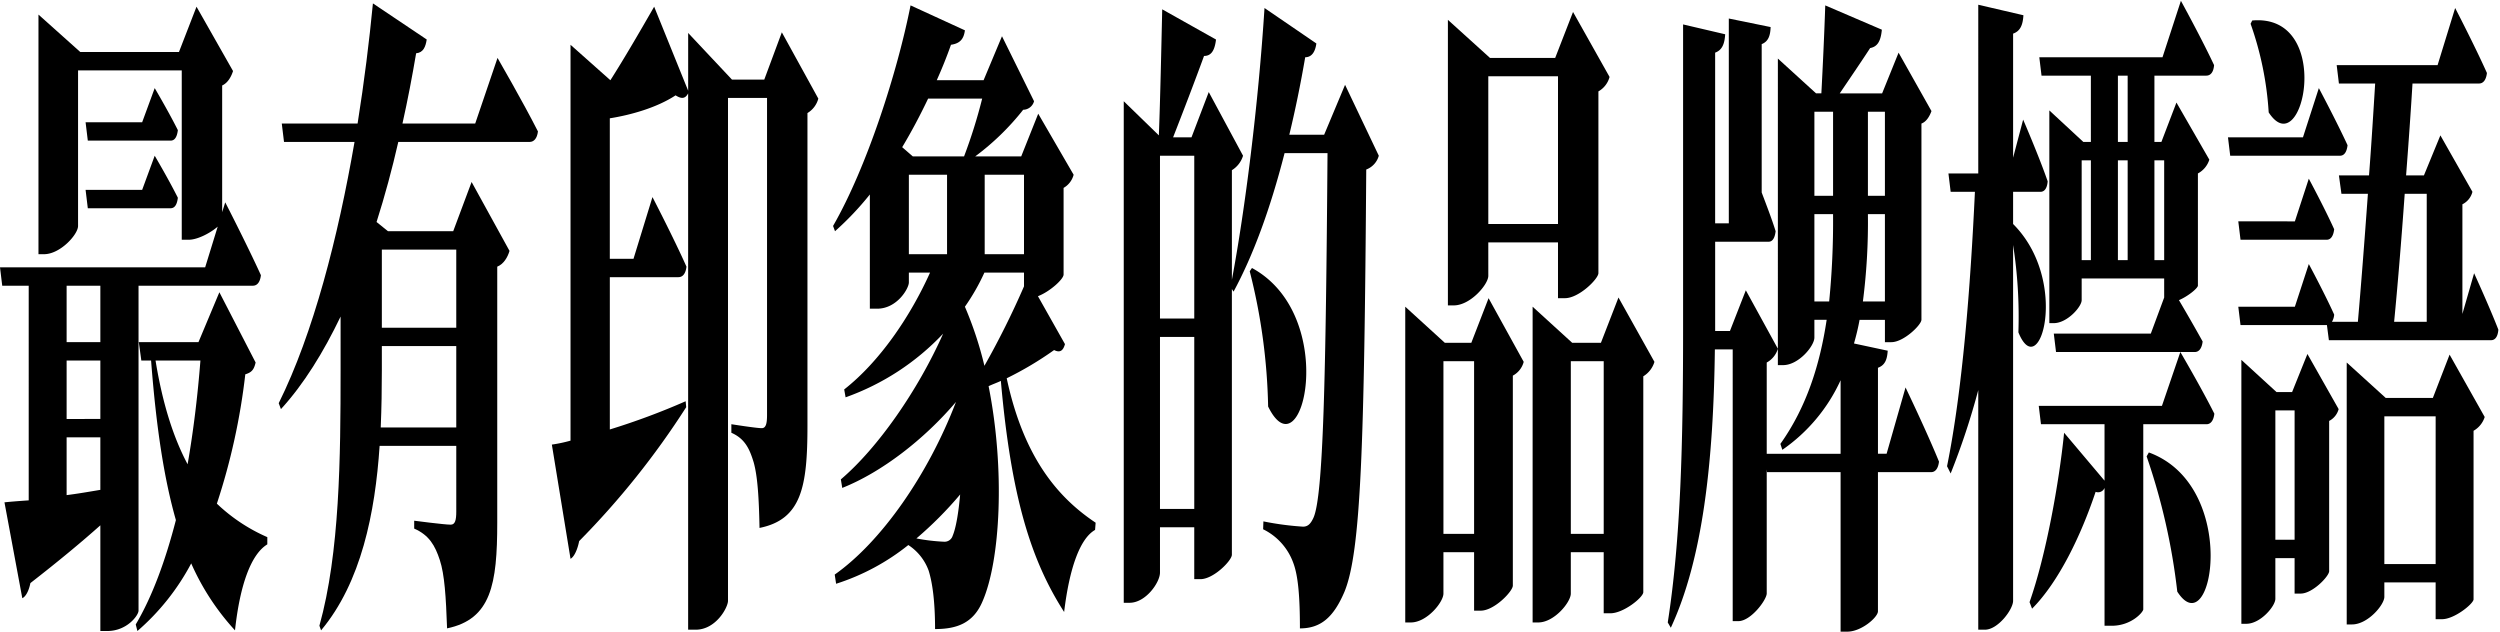
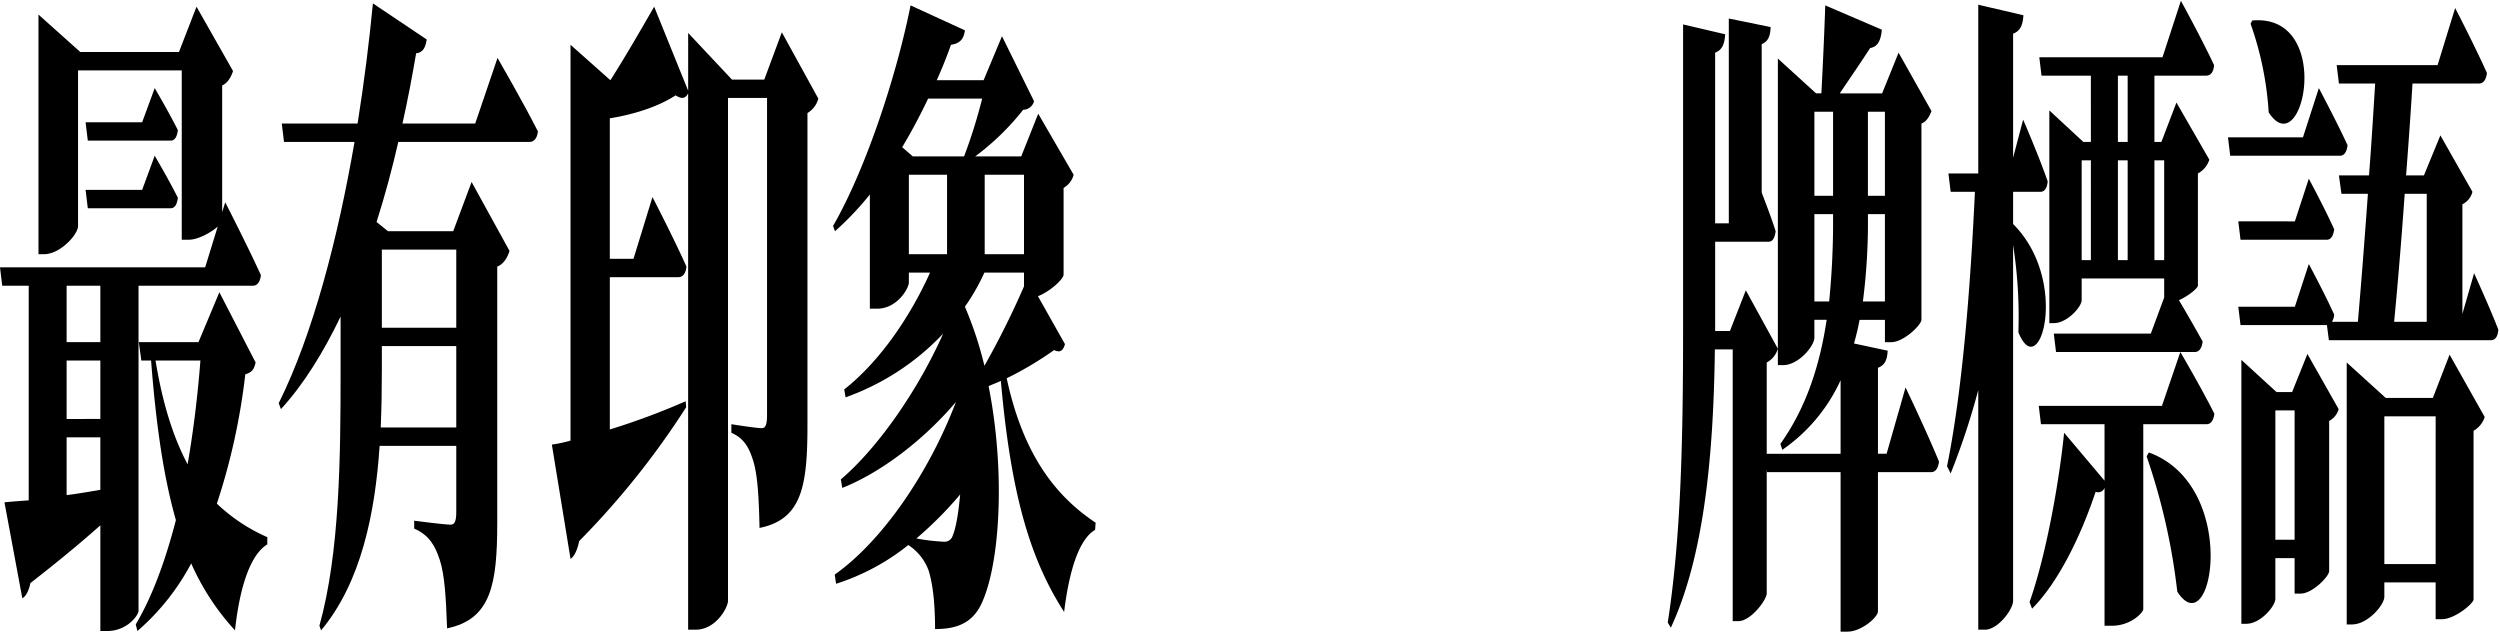
<svg xmlns="http://www.w3.org/2000/svg" width="759.5" height="192" viewBox="0 0 759.5 192">
  <g id="Group_303" data-name="Group 303" transform="translate(-340.5 -421)">
    <rect id="Rectangle_168" data-name="Rectangle 168" width="759" height="192" transform="translate(341 421)" fill="none" />
    <path id="Path_610" data-name="Path 610" d="M42.086,331.087c0,1.4-3.472,6.182-9.484,6.182H30.486V305.161c-5.59,4.984-12.534,10.769-21.254,17.549C8.721,325.3,7.7,326.9,6.774,327.3L1.356,298.181c1.862-.2,4.4-.4,7.365-.6V232.368H.677L0,226.783H62.327l3.81-12.366c-2.034,1.8-6.014,3.989-8.809,3.989H55.213V166.953h-31.5V214.22c0,2.592-5.42,8.574-10.332,8.574H11.686V150l12.7,11.367H54.367l5.333-13.76,11.092,19.544c-.5,1.6-1.523,3.59-3.3,4.387V210.03l.932-2.991s6.86,13.362,10.839,22.138c-.253,2.193-1.185,3.191-2.453,3.191H42.086ZM20.238,249.518H30.486v-17.15H20.238Zm0,23.334H30.486V255.1H20.238Zm0,23.134c3.219-.4,6.69-1,10.247-1.6V278.437H20.238ZM47,172.338s4.233,7.178,7.029,12.763c-.255,2.194-1.017,3.191-2.2,3.191H26.674L26,182.707H43.188ZM26,203.249H43.188L47,192.878s4.233,7.18,7.029,12.765c-.255,2.194-1.017,3.191-2.2,3.191H26.674ZM77.655,255.7c-.51,2.194-1.187,2.993-3.135,3.59a196.748,196.748,0,0,1-8.637,39.29A52.724,52.724,0,0,0,81.21,308.752v2.193c-4.912,2.991-8.3,12.166-9.82,26.126a74.376,74.376,0,0,1-13.3-20.343,70.979,70.979,0,0,1-16.346,20.543l-.508-1.993c5.082-8.576,9.06-19.546,12.2-31.71C49.961,291.4,47.506,276.043,45.9,255.1H42.933l-.762-5.585H60.294l6.35-15.157Zm-30.4-.6c2.2,13.56,5.587,23.731,9.739,31.511,1.777-10.171,3.047-20.742,3.893-31.511Z" transform="translate(340.501 275.43)" />
    <path id="Path_611" data-name="Path 611" d="M112.276,163.621s7.622,13.163,12.279,22.336c-.253,2.194-1.27,3.193-2.542,3.193H82.129c-1.863,8.177-4.065,16.353-6.605,24.33L79,216.271H98.812l5.589-14.956,11.517,20.94c-.593,1.993-1.778,3.988-3.727,4.786v77.779c0,18.746-1.863,29.316-15.242,32.108-.338-9.572-.762-16.353-2.2-20.74s-3.219-7.578-7.79-9.572v-2.394s9.145,1.2,11.092,1.2c1.355,0,1.693-1.4,1.693-3.989V281.487H76.456c-1.357,20.343-5.59,41.482-17.782,56.041l-.51-1.4c6.182-22.138,6.437-51.055,6.437-77.58V242.2c-5.165,10.769-11.179,20.541-18.123,28.12l-.677-1.8c10.5-21.141,18.038-50.458,23.033-79.375H47.409l-.677-5.585H69.765c2.032-12.763,3.557-25.129,4.657-36.5l16.344,10.968c-.34,2.194-1.017,3.989-3.217,4.189-1.187,6.981-2.542,14.161-4.15,21.339h22.1ZM99.742,275.9v-24.73H77.132v7.38c0,5.583-.085,11.368-.338,17.35ZM77.132,245.59H99.742V221.856H77.132Z" transform="translate(379.372 274.971)" />
    <path id="Path_612" data-name="Path 612" d="M171.641,175.529a7.3,7.3,0,0,1-3.3,4.387v94.931c0,18.548-1.778,28.52-14.566,31.111-.17-9.173-.593-15.754-1.778-19.944-1.27-4.187-2.71-7.18-6.775-8.973v-2.594s7.537,1.2,9.23,1.2c1.272,0,1.608-1.4,1.608-3.988V175.33H144.2V328.1c0,1.993-3.642,8.774-9.822,8.774h-2.287V173.934c-.847,1.6-1.947,1.8-3.81.6-5.759,3.79-13.719,5.984-19.986,6.981V224.19h7.2l5.759-18.746s6.52,12.564,10.33,21.14c-.253,2.194-1.185,3.191-2.455,3.191H108.3v46.269a213.057,213.057,0,0,0,23.035-8.576l.168,1.8a247.847,247.847,0,0,1-32.518,40.686c-.507,2.592-1.523,4.786-2.625,5.385l-5.672-34.7a44.28,44.28,0,0,0,5.672-1.2V159.176l12.111,10.769c4.318-6.779,9.06-14.958,13.3-22.338l10.33,25.528V155.586l13.3,14.159h9.822l5.335-14.359Z" transform="translate(417.465 275.429)" />
    <path id="Path_613" data-name="Path 613" d="M207.355,250.3c-.51,1.8-1.357,2.792-3.3,1.8a102.922,102.922,0,0,1-14.4,8.574c5.335,24.929,16.257,36.7,27.015,43.876l-.17,2.194c-4.574,2.592-7.792,11.567-9.4,24.929-9.992-15.557-16.089-34.7-19.223-70.2-1.27.6-2.455,1-3.725,1.6,5.08,25.526,3.557,53.05-1.863,65.415-2.8,6.581-7.792,8.374-14.4,8.374,0-8.177-.763-13.959-1.948-17.749a15.635,15.635,0,0,0-6.18-7.777,68.207,68.207,0,0,1-21.935,11.767l-.423-2.793c14.142-9.972,28.37-30.313,36.839-52.451-9.656,11.368-22.528,21.339-34.552,26.127l-.423-2.594c11.262-9.574,23.456-27.124,31.078-44.276a75.488,75.488,0,0,1-29.638,19.346l-.425-2.394c10.671-8.375,19.986-21.936,26.083-35.5h-6.437v2.991c0,1.8-3.555,7.977-9.652,7.977h-2.2v-34.7A90.878,90.878,0,0,1,137.491,216L136.9,214.4c10.33-17.951,19.561-46.868,23.543-67.011l16.511,7.578c-.336,2.592-1.438,3.989-4.233,4.389q-1.9,5.385-4.318,10.769h14.227l5.589-13.362,9.739,19.744a3.471,3.471,0,0,1-3.3,2.594,77.012,77.012,0,0,1-14.566,14.159h13.972l5.165-12.963,10.756,18.548a6.437,6.437,0,0,1-3.05,3.988v26.325c0,1.4-4.148,5.186-7.79,6.583Zm-41.579-74.589c-2.372,4.986-5,9.97-7.875,14.758l3.217,2.791H176.7a156.262,156.262,0,0,0,5.5-17.549Zm-5.846,47.265h11.6V198.844h-11.6Zm13.3,85.559c1.017-2.394,1.778-6.981,2.285-12.565a113.74,113.74,0,0,1-13.294,13.362,58.347,58.347,0,0,0,8.467,1,2.567,2.567,0,0,0,2.542-1.793m9.652-79.974a64.385,64.385,0,0,1-5.929,10.371,110.809,110.809,0,0,1,5.929,17.949,256.167,256.167,0,0,0,12.026-24.133v-4.187Zm.085-5.585h11.941V198.844H182.965Z" transform="translate(456.684 275.246)" />
-     <path id="Path_614" data-name="Path 614" d="M262.152,192.7a6.251,6.251,0,0,1-3.812,4.189c-.592,83.762-1.608,116.071-6.6,128.237-3.3,7.777-7.2,11.168-13.549,11.168,0-9.375-.508-15.956-2.034-19.944a18.251,18.251,0,0,0-9.145-10.171l.085-2.394a88.469,88.469,0,0,0,12.026,1.6c1.438,0,2.285-.8,3.132-2.592,3.05-6.382,3.812-43.078,4.319-110.886H233.529c-4.4,17.15-9.569,31.111-15.5,42.08l-.51-.8v80.771c-.083,1.8-5.587,7.38-9.569,7.38h-1.862V305.576H195.677v13.762c0,2.991-4.32,9.175-9.23,9.175h-1.778V176.143l10.669,10.371c.425-11.168.762-26.922,1.017-38.292L212.7,157.4c-.425,3.588-1.608,4.986-3.642,4.986-2.54,6.981-6.35,16.95-9.4,24.73h5.59l5.248-13.762L220.911,192.7a7.8,7.8,0,0,1-3.389,4.389v33.3c3.98-21.14,8.047-53.247,9.909-82.566l15.751,10.77c-.34,2.592-1.438,4.189-3.387,4.189-1.44,8.375-3.048,16.152-4.827,23.532h10.584l6.352-15.157Zm-66.475,49.461h10.415V192.7H195.677Zm10.415,5.583H195.677v52.253h10.415Zm17.529-20.94c26.76,14.558,15.327,63.421,4.91,42.08a179.346,179.346,0,0,0-5.589-41.083Z" transform="translate(497.226 275.612)" />
-     <path id="Path_615" data-name="Path 615" d="M256.246,235.424l10.671,19.346a6.638,6.638,0,0,1-3.3,4.187v63.818c-.085,1.8-5.674,7.58-9.739,7.58h-2.032V312.6h-9.315v12.565c0,2.592-5,8.776-9.907,8.776h-1.693V238.017l12.026,10.968H251Zm-4.4,19.147h-9.315v52.451h9.315Zm4.319-25.928c0,2.594-5.418,8.975-10.5,8.975h-1.777V150.863L256.67,162.43h19.814l5.42-13.959L293,168.215a7.127,7.127,0,0,1-3.387,4.387v55.244c-.085,1.793-5.929,7.578-10.162,7.578h-2.117V218.471H256.161Zm0-15.754h21.171V168.015H256.161Zm50.471,41.882a7.71,7.71,0,0,1-3.387,4.387V324.77c-.085,1.6-6.014,6.382-9.992,6.382H291.22V312.6h-9.992v12.565c0,2.592-5,8.776-9.909,8.776h-1.693V238.017l12.026,10.968h8.722l5.335-13.762Zm-15.412-.2h-9.992v52.451h9.992Z" transform="translate(536.484 276.162)" />
    <path id="Path_616" data-name="Path 616" d="M346.305,263.463s6.52,13.562,10.162,22.535c-.255,2.194-1.187,3.191-2.372,3.191H337.921V331.47c0,1.793-5,6.182-9.316,6.182h-2.032V289.189H304.218l-.085-.8v37.693c-.085,1.995-4.827,8.376-8.637,8.376h-1.7V251.9h-5.418c-.423,34.1-3.642,63.619-13.381,84.56l-.932-1.6c3.982-25.528,4.659-55.044,4.659-89.347v-92.34l12.787,2.993c-.17,2.792-.847,4.784-3.05,5.583V213.6h4.152V151.38l12.7,2.594c-.085,2.592-.68,4.387-2.71,5.186v45.073c1.353,3.588,3.132,8.175,4.233,11.765-.255,2.194-1.017,3.191-2.119,3.191H288.466v27.124h4.489l4.827-12.366L307.52,251.7a7.05,7.05,0,0,1-3.387,4.187v27.723h22.441V261.269a51.829,51.829,0,0,1-17.7,21.14l-.593-1.8c7.962-11.168,12.026-24.131,14.059-37.693h-3.727v5.385c0,2.592-4.827,8.376-9.484,8.376h-1.61V163.546l11.6,10.571h1.612c.421-7.777.93-18.947,1.183-26.724l17.191,7.378c-.338,3.79-1.523,5.186-3.557,5.585-2.455,3.79-6.265,9.375-9.23,13.762h12.872l5-12.366,9.992,17.749c-.508,1.4-1.44,3.191-3.048,3.79v59.631c-.085,1.6-5.42,6.781-9.145,6.781h-1.949v-6.781h-7.705c-.425,2.394-1.017,4.786-1.693,7.18l10.245,2.194c-.168,2.592-.762,4.387-2.963,5.184v26.127h2.625Zm-27.691-58.235h5.674V179.7h-5.674Zm4.488,32.108a246.438,246.438,0,0,0,1.185-26.323v-.2h-5.674v26.523Zm16.936,0V210.813h-5.165v.2a188.35,188.35,0,0,1-1.523,26.323Zm-5.165-32.108h5.165V179.7h-5.165Z" transform="translate(573.099 275.246)" />
    <path id="Path_617" data-name="Path 617" d="M340.032,214.445c17.361,17.35,8.045,48.861,1.608,32.906a141.206,141.206,0,0,0-1.608-26.525V328.92c0,2.592-4.572,8.774-8.554,8.774h-2.03V264.9a219.848,219.848,0,0,1-8.384,25.329l-1.1-2.194c4.657-22.935,7.114-54.246,8.469-83.362h-7.367l-.678-5.585h9.062V147.833l13.717,3.191c-.168,2.792-.847,4.786-3.133,5.585V194.3l3.05-11.567s4.91,11.368,7.45,18.747c-.17,2.193-1.017,3.191-2.2,3.191h-8.3Zm50.811,38.889s6.435,10.97,10.33,18.747c-.255,2.194-1.185,3.191-2.372,3.191H379.579v56.241c0,.8-3.557,4.986-9.569,4.986h-2.2v-41.88a2.106,2.106,0,0,1-2.71,1.194c-4.4,13.165-11.177,27.324-19.306,35.5l-.765-1.995c5-14.159,8.977-36.3,10.5-51.454l12.279,14.558v-17.15H348.5l-.678-5.585h37.43Zm5.333-20.143c-.083.8-2.963,3.193-5.759,4.387,2.119,3.59,5,8.578,7.2,12.565-.255,2.194-1.187,3.191-2.37,3.191H353.073l-.677-5.585h29.47l4.063-10.968V231H360.865v6.581c0,2-4.4,6.981-8.469,6.981h-1.355V179.941l10.33,9.574h2.289V169.372H348.669l-.677-5.585h37.43l5.589-17.15s6.35,11.565,10.077,19.544c-.17,2.193-1.1,3.191-2.372,3.191H382.966v20.143h2.117l4.574-11.966,9.992,17.352a7.2,7.2,0,0,1-3.472,4.187Zm-35.312-7.777h2.8V195.1h-2.8Zm11.009-35.9h2.963V169.372h-2.963Zm0,35.9h2.963V195.1h-2.963Zm9.4,58.435c27.776,10.171,19.393,59.032,8.639,42.279a192.861,192.861,0,0,0-9.315-41.083Zm4.657-88.749h-2.965v30.313h2.965Z" transform="translate(612.047 274.606)" />
    <path id="Path_618" data-name="Path 618" d="M393.738,172.153s5.418,10.171,8.72,17.352c-.253,2.193-1.1,3.191-2.285,3.191H366.809l-.678-5.585h22.779Zm47.167,56.24s4.742,10.371,7.367,17.152c-.168,2.194-1.015,3.191-2.2,3.191H396.785l-.592-4.587H369.942l-.678-5.585h17.191l4.233-12.963s4.829,8.973,7.707,15.357a4.875,4.875,0,0,1-.678,2.193h7.877c.932-10.569,2.03-24.73,3.047-38.889H400.6l-.764-5.585h9.147c.762-9.972,1.353-19.744,1.863-27.921H399.833l-.677-5.585h30.655l5.335-17.35s6.1,11.767,9.654,19.744c-.253,2.193-1.185,3.191-2.372,3.191H422.189c-.507,8.376-1.183,17.949-1.947,27.921h5.418l5-12.166,9.739,17.152a5.8,5.8,0,0,1-3.049,3.79V240.76Zm-54.451-15.754,4.233-12.963s4.829,8.973,7.707,15.355c-.255,2.194-1.1,3.191-2.287,3.191H369.942l-.678-5.583Zm3.812,40.285,9.484,16.753a5.7,5.7,0,0,1-2.88,3.59v45.672c-.085,1.6-5.08,6.779-8.637,6.779h-1.863V314.949h-5.844v12.366c0,2.193-4.489,7.578-8.807,7.578H370.2V254.719l10.671,9.774h4.742ZM373.5,151.613c24.983-2.194,15.5,44.074,5,27.921a98.747,98.747,0,0,0-5.5-26.924Zm12.872,118.463h-5.844v39.288h5.844Zm47.084-16.952,10.669,18.947a7.368,7.368,0,0,1-3.387,4.187v51.255c-.168,1.4-5.844,5.984-9.569,5.984H429.22V322.329H413.637v4.387c0,2.392-5,8.376-9.822,8.376h-1.61V255.518l11.856,10.769h14.311Zm-4.233,18.747H413.637v44.873H429.22Zm-9.4-67.608c-1.017,14.359-2.2,28.52-3.217,38.889h9.907V204.263Z" transform="translate(651.228 275.612)" />
  </g>
</svg>